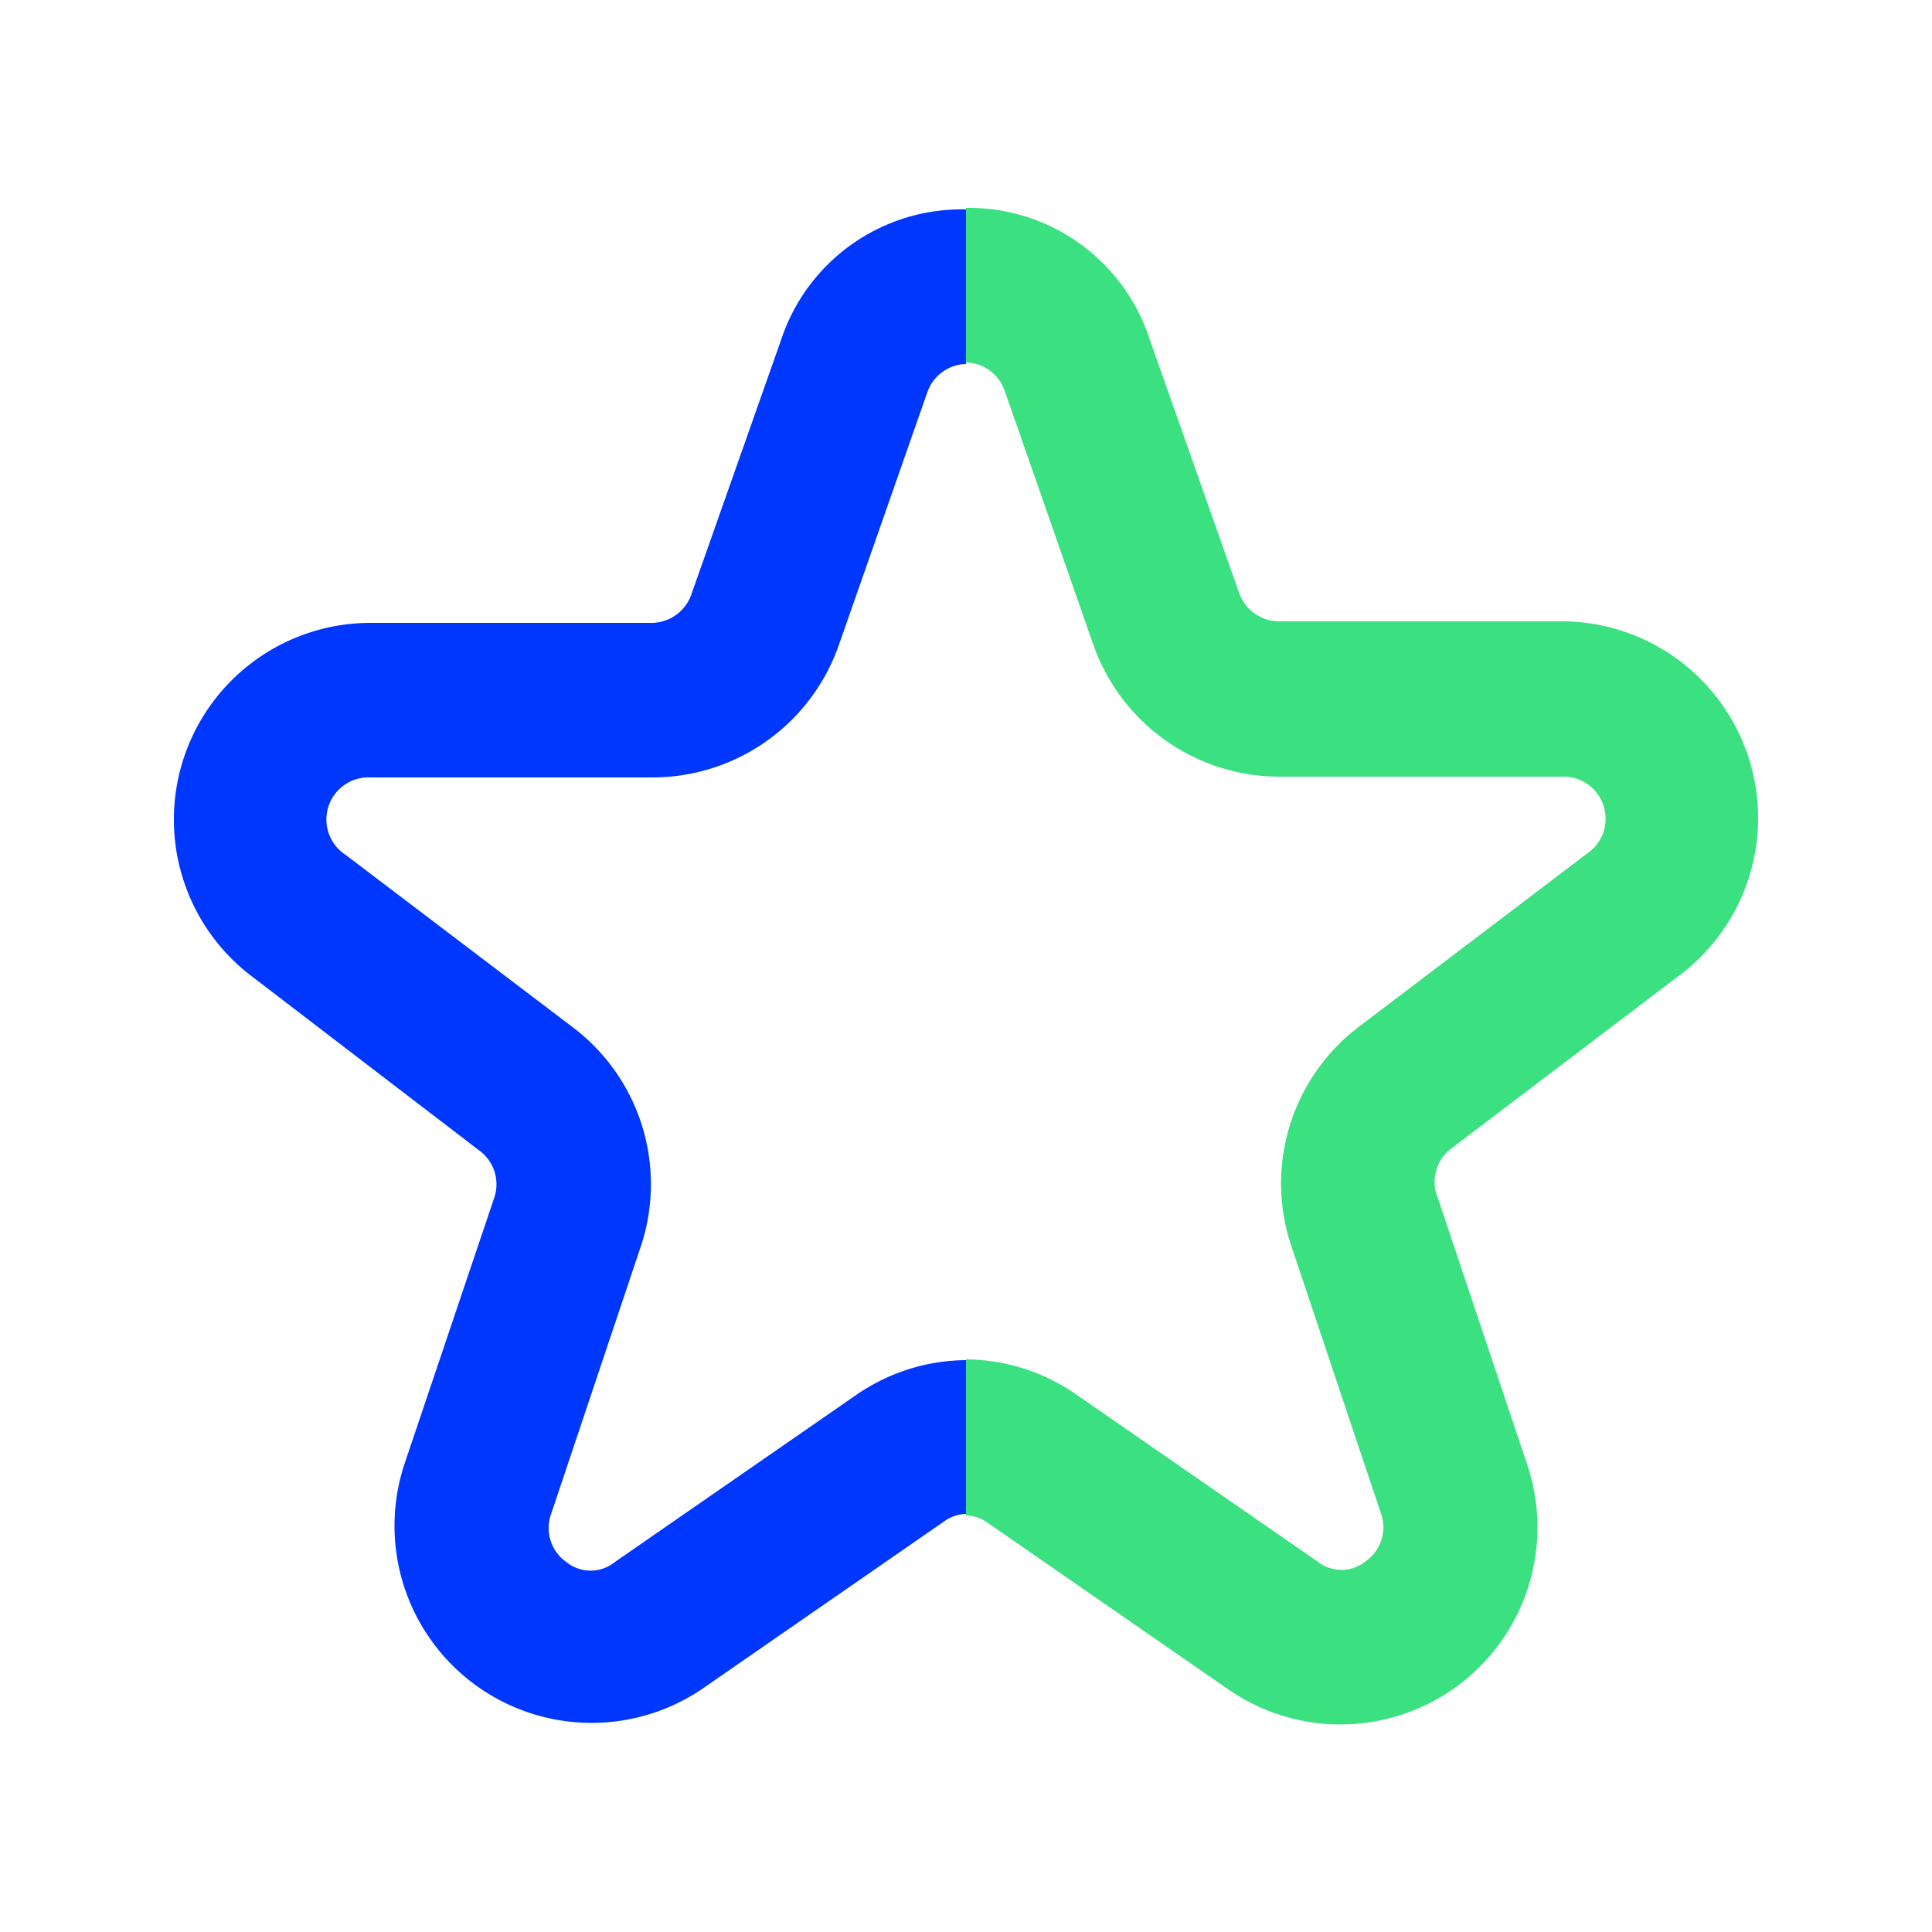
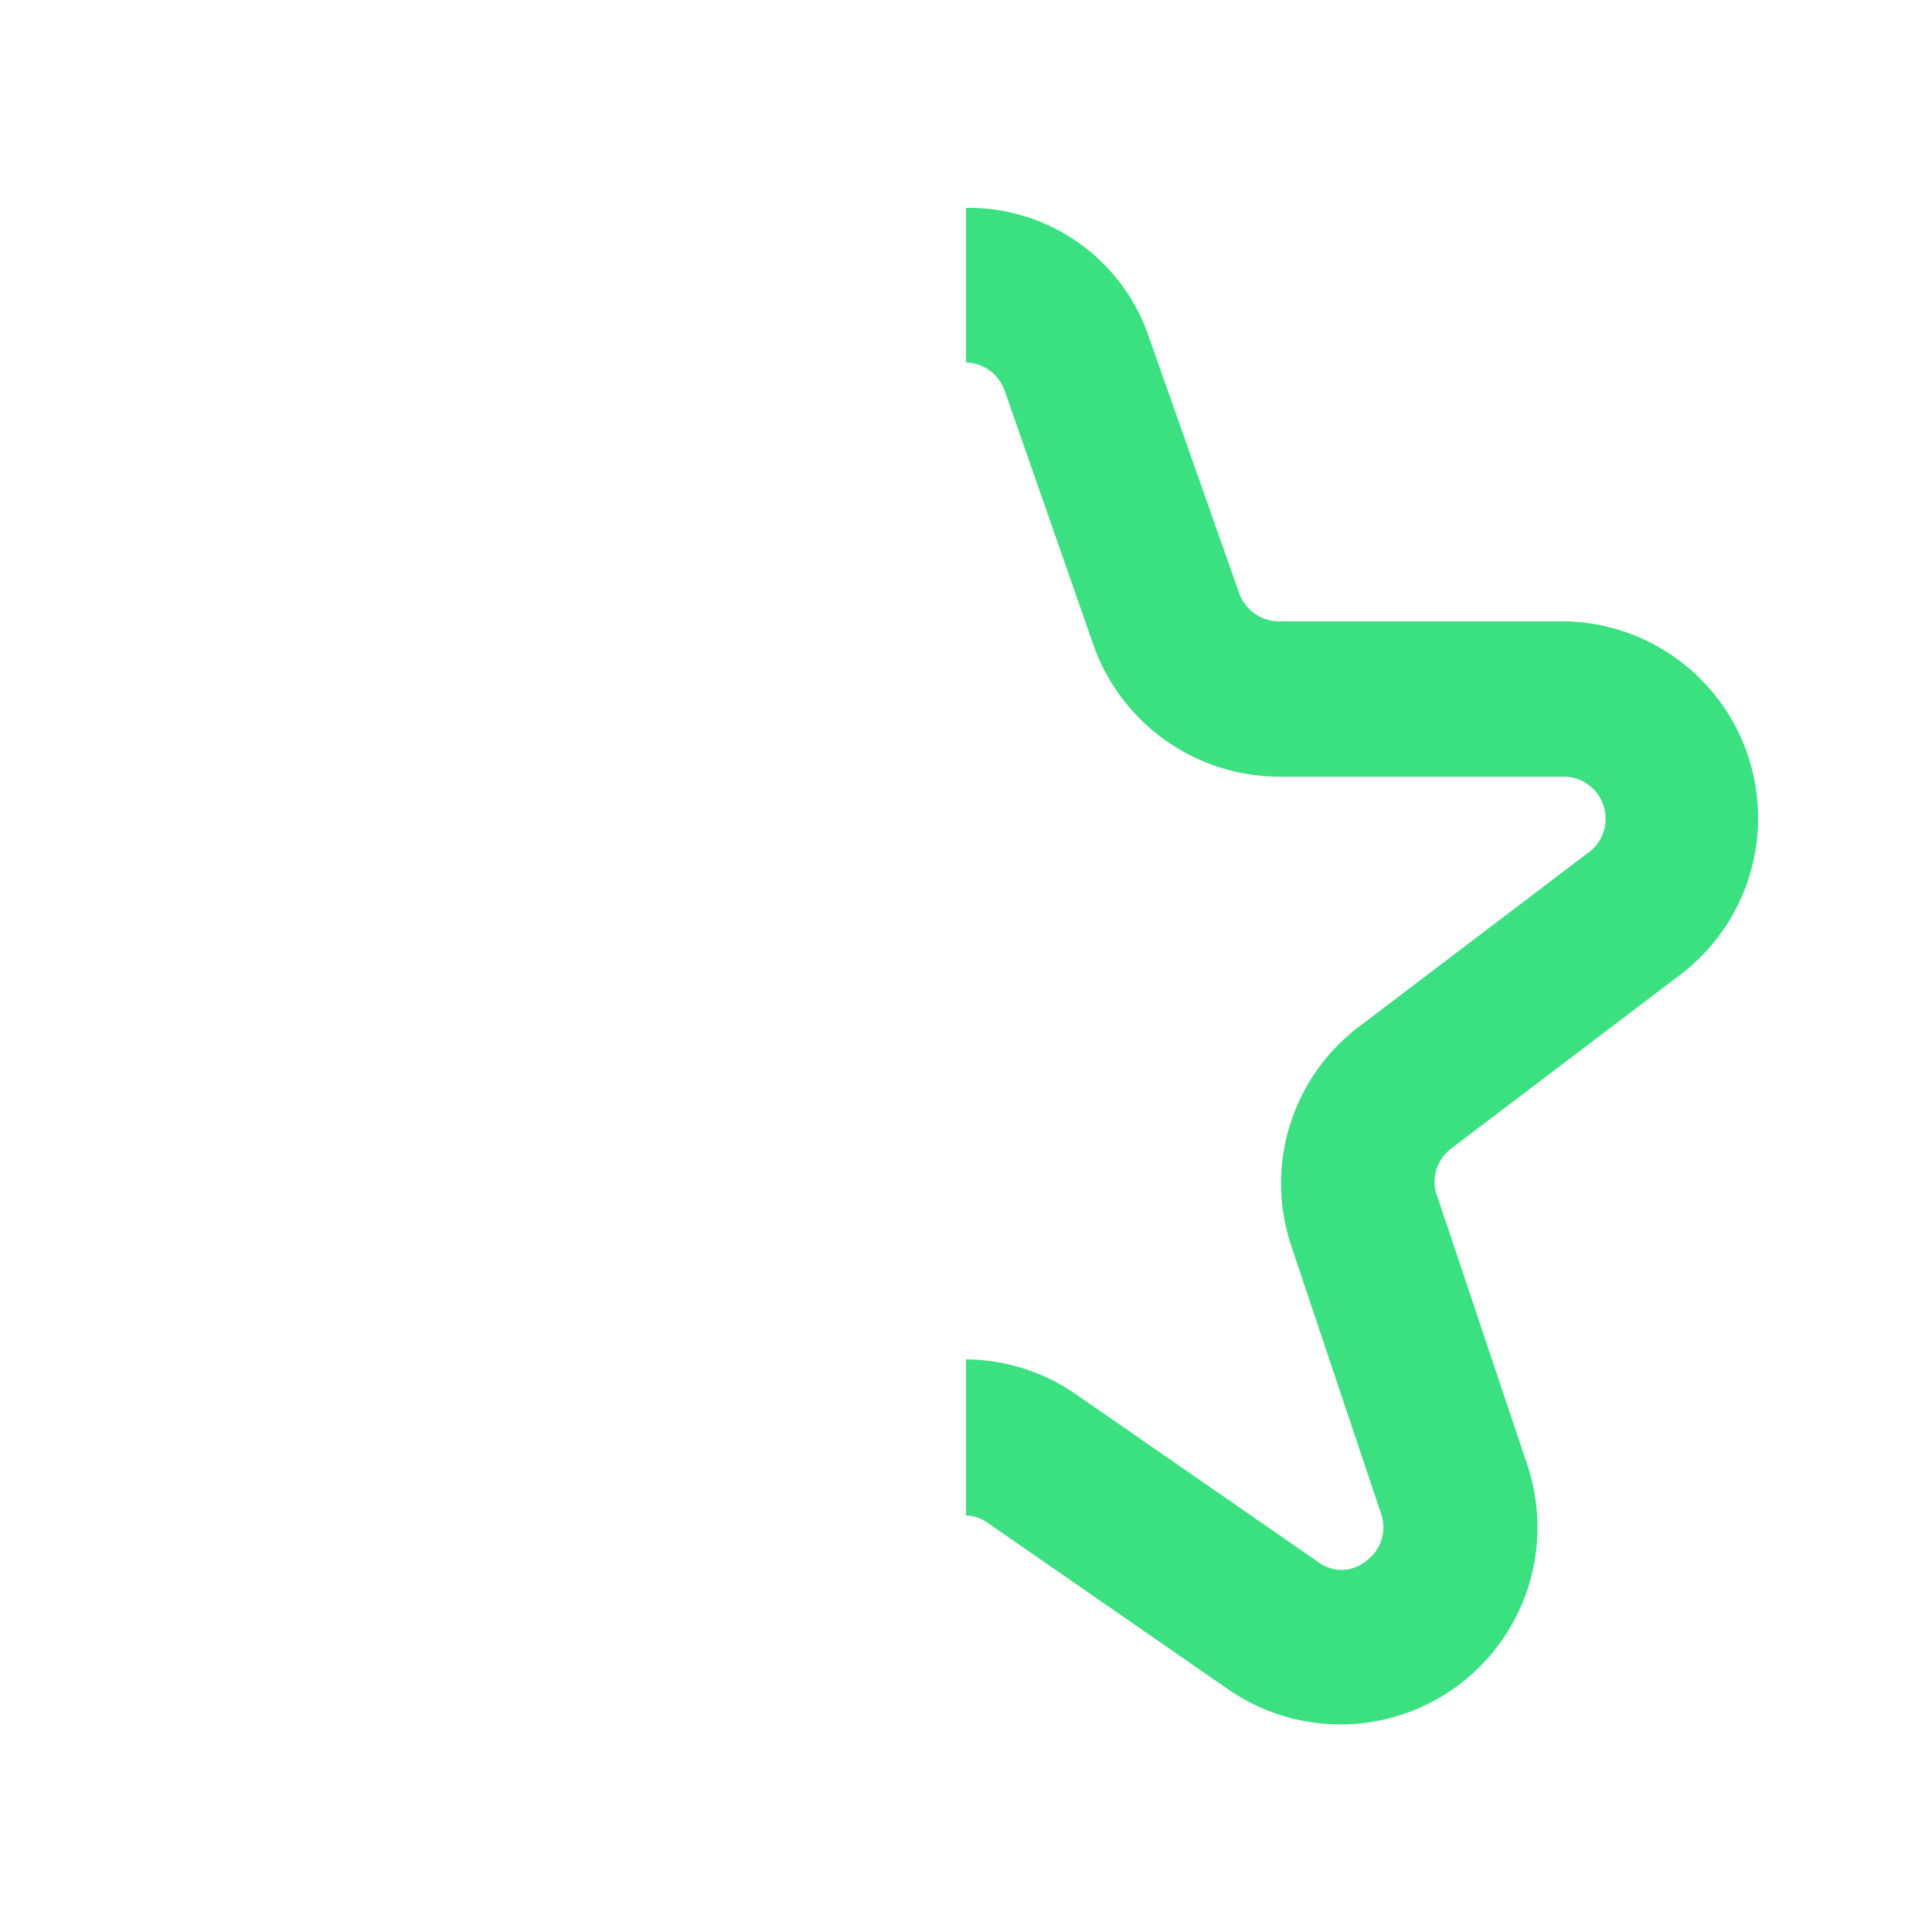
<svg xmlns="http://www.w3.org/2000/svg" viewBox="0 0 50 50">
-   <path d="m25 39.18a1 1 0 0 0 -.56.19l-6.24 4.32a5.1 5.1 0 0 1 -7.73-5.81l2.32-6.88a1.08 1.08 0 0 0 -.38-1.22l-5.89-4.51a5.09 5.09 0 0 1 3.08-9.15h7.29a1.1 1.1 0 0 0 1-.73l2.33-6.61a4.92 4.92 0 0 1 4.78-3.36v4a1.09 1.09 0 0 0 -1 .73l-2.3 6.57a5.11 5.11 0 0 1 -4.81 3.4h-7.29a1.09 1.09 0 0 0 -.66 2l5.89 4.47a5.09 5.09 0 0 1 1.75 5.68l-2.32 6.92a1.07 1.07 0 0 0 .39 1.23 1 1 0 0 0 1.27 0l6.24-4.32a5.06 5.06 0 0 1 2.84-.9z" fill="#0037ff" />
  <path d="m25 35.18a5.06 5.06 0 0 1 2.84.9l6.24 4.32a1 1 0 0 0 1.27 0 1.07 1.07 0 0 0 .39-1.23l-2.32-6.92a5.09 5.09 0 0 1 1.75-5.68l5.89-4.47a1.09 1.09 0 0 0 -.66-2h-7.29a5.11 5.11 0 0 1 -4.81-3.4l-2.3-6.59a1.09 1.09 0 0 0 -1-.73v-4a4.92 4.92 0 0 1 4.74 3.36l2.33 6.61a1.1 1.1 0 0 0 1 .73h7.33a5.09 5.09 0 0 1 3.08 9.15l-5.89 4.47a1.08 1.08 0 0 0 -.38 1.3l2.32 6.92a5.1 5.1 0 0 1 -7.73 5.81l-6.24-4.32a1 1 0 0 0 -.56-.19z" fill="#3be081" />
</svg>